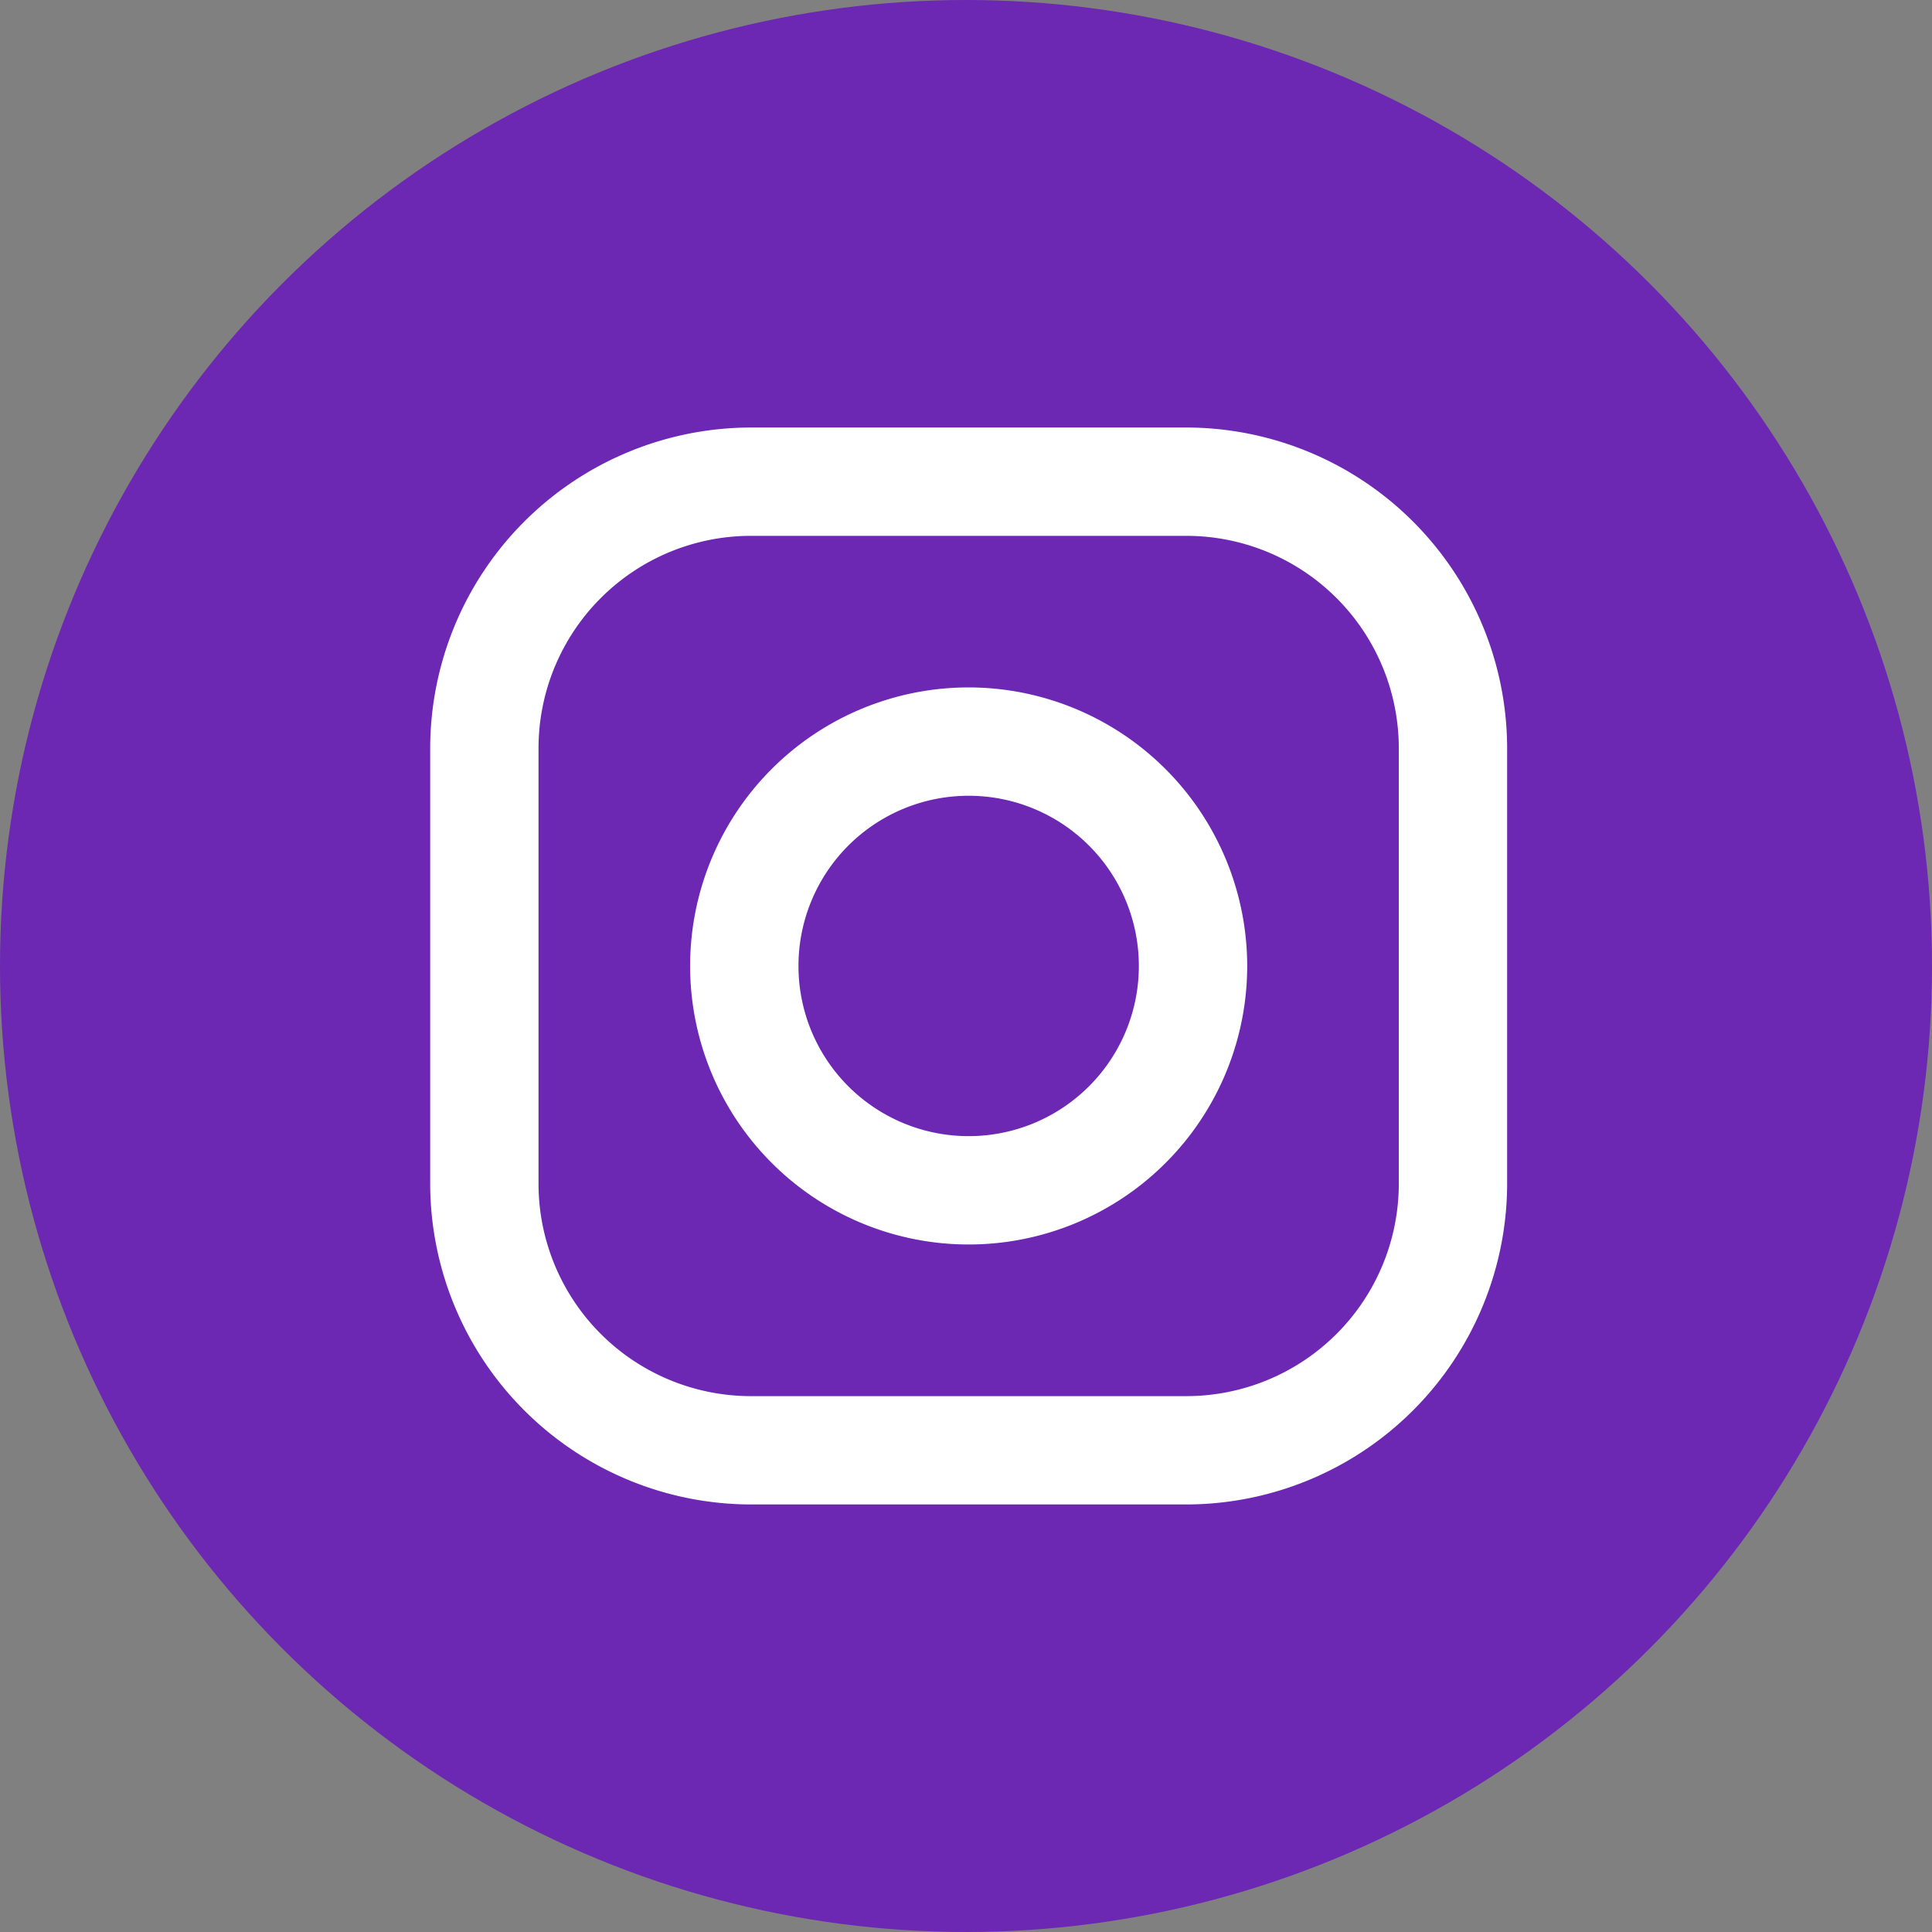
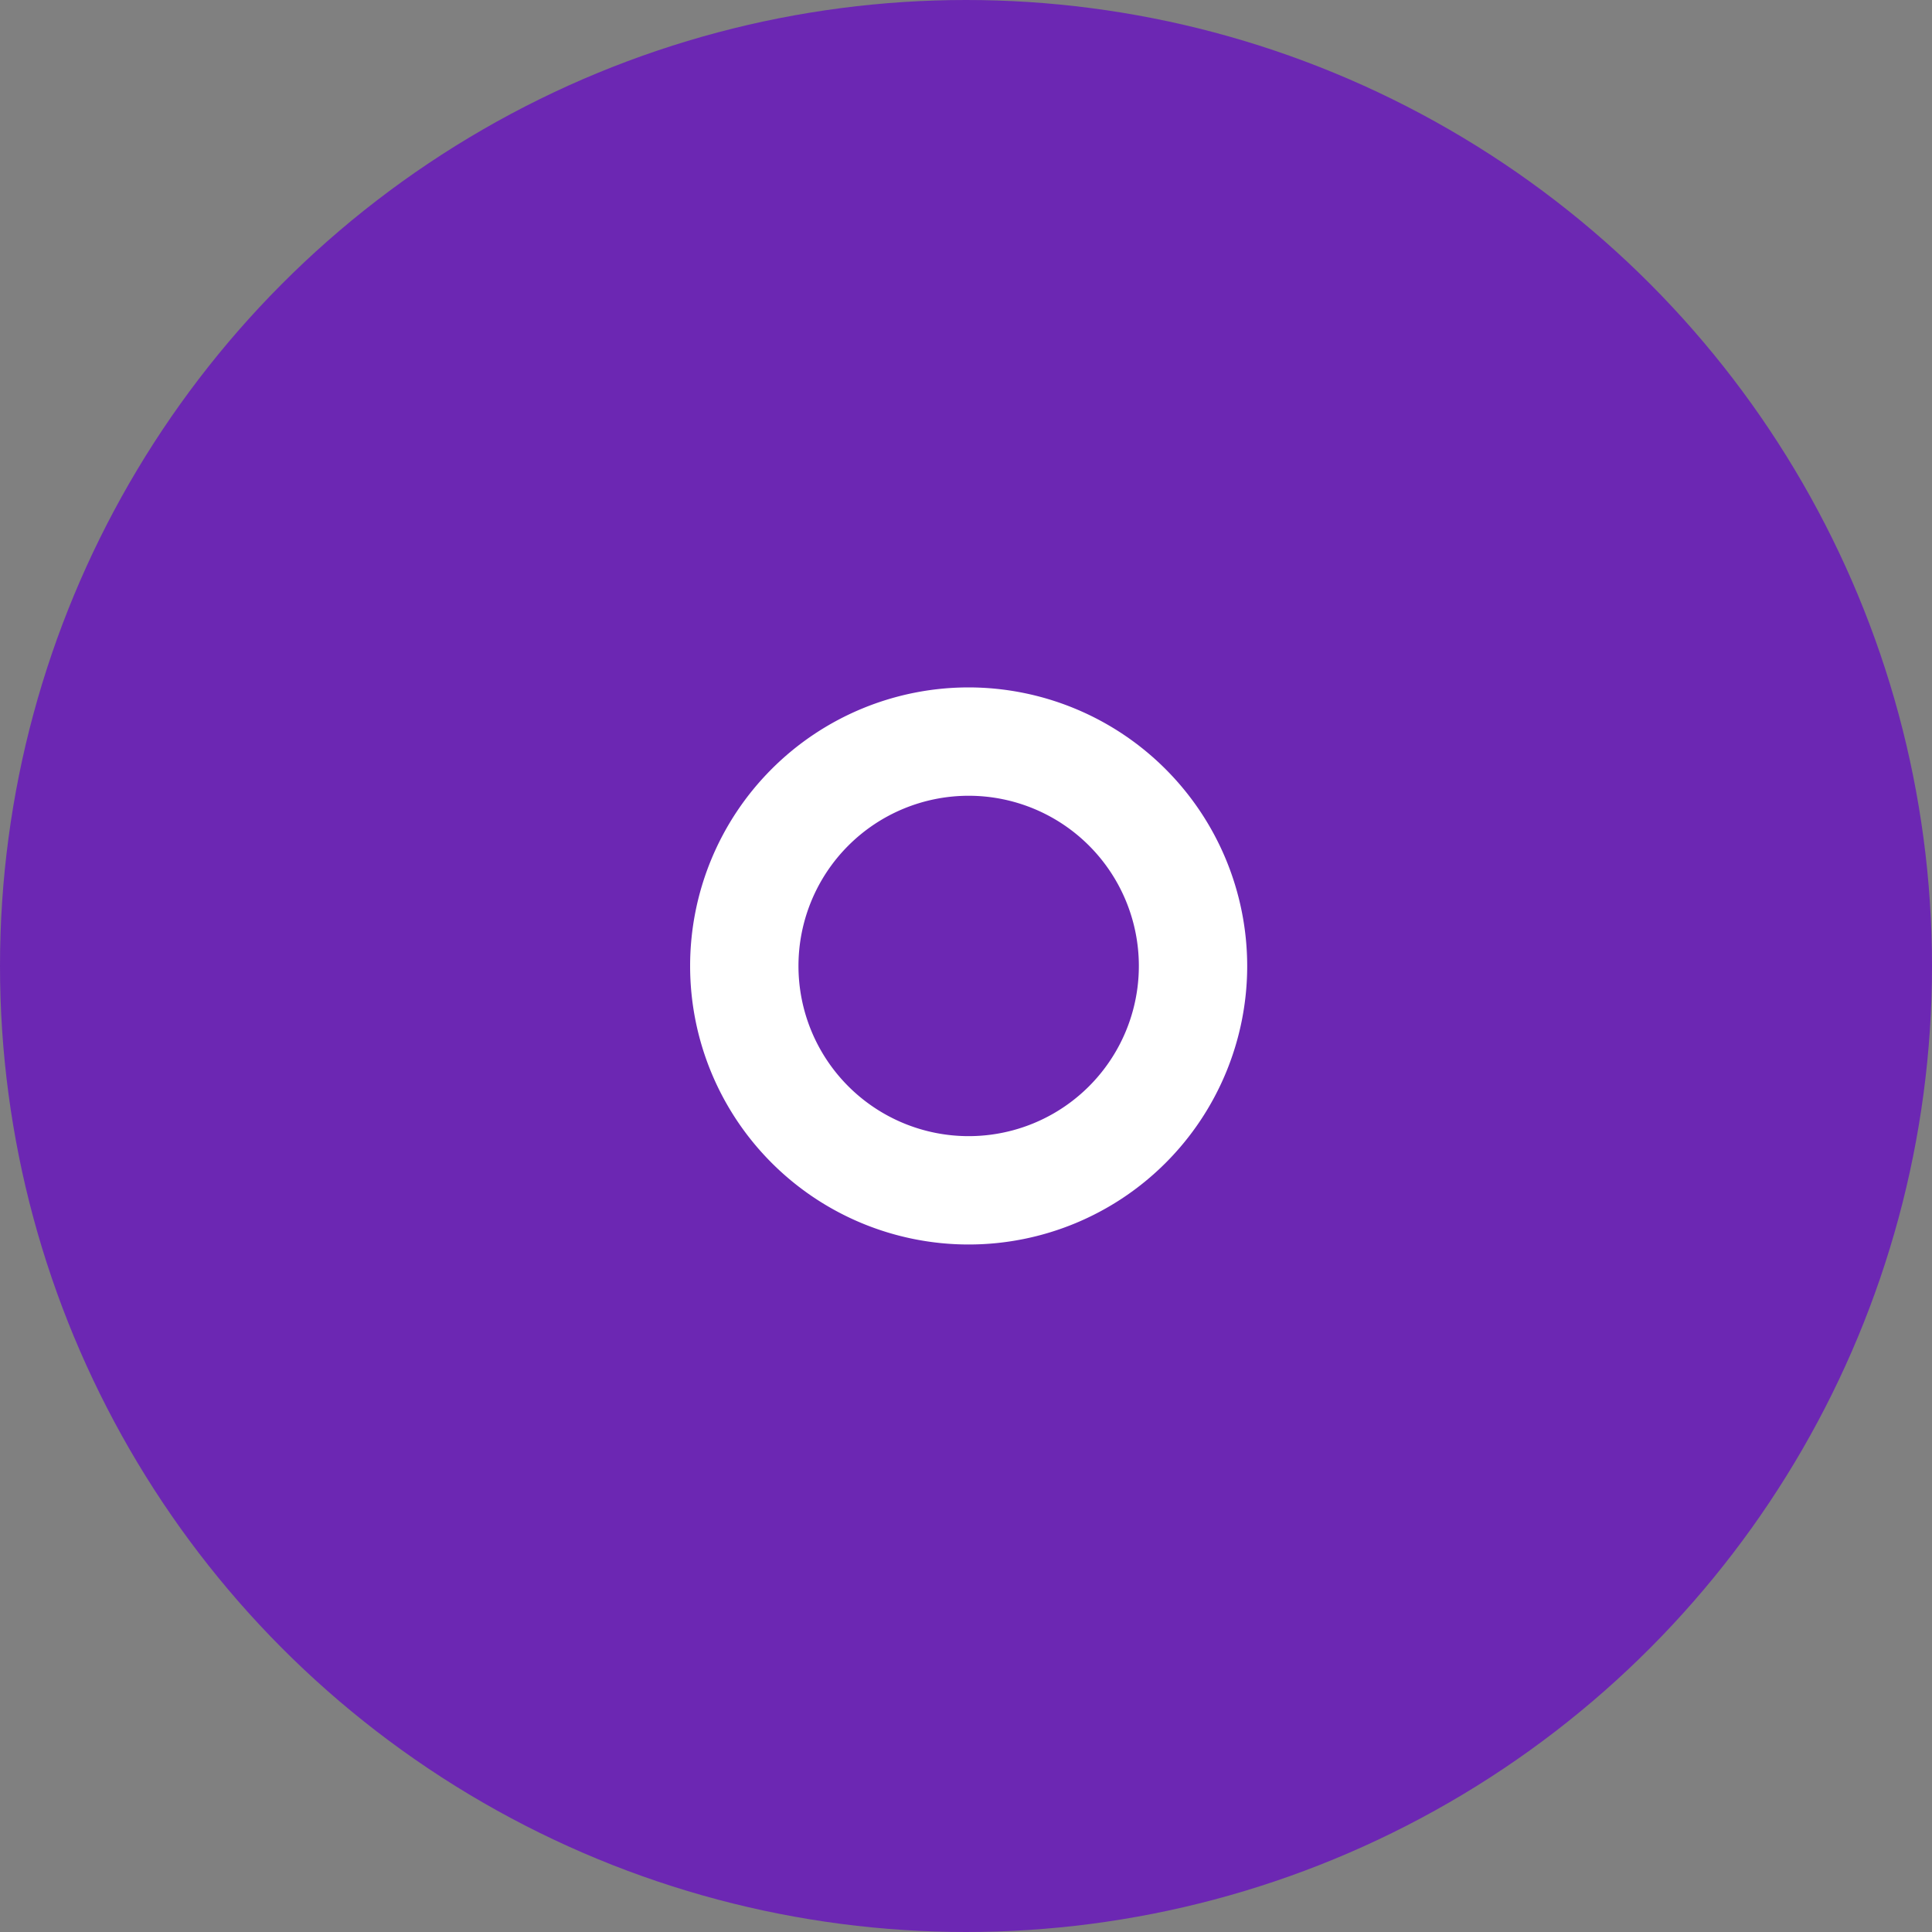
<svg xmlns="http://www.w3.org/2000/svg" width="122" height="122" viewBox="0 0 122 122">
  <rect x="0" y="0" width="122" height="122" fill="#808080" stroke="none" />
  <g id="Group_1078" data-name="Group 1078" transform="translate(0.367 0.198)">
    <g id="Group_7" data-name="Group 7" transform="translate(0 0)">
      <circle id="Ellipse_2" data-name="Ellipse 2" cx="61" cy="61" r="61" transform="translate(-0.367 -0.198)" fill="#6c27b3" />
      <g id="Group_6" data-name="Group 6" transform="translate(26.798 26.798)">
-         <path id="Path_6" data-name="Path 6" d="M157.215,109.468H129.727a20.282,20.282,0,0,0-20.259,20.259v27.488a20.283,20.283,0,0,0,20.259,20.259h27.488a20.283,20.283,0,0,0,20.259-20.259V129.727a20.283,20.283,0,0,0-20.26-20.259Zm13.418,47.747a13.418,13.418,0,0,1-13.418,13.418H129.727a13.418,13.418,0,0,1-13.418-13.418V129.727a13.418,13.418,0,0,1,13.418-13.418h27.488a13.418,13.418,0,0,1,13.418,13.418v27.488Z" transform="translate(-109.468 -109.468)" fill="#fff" />
        <path id="Path_7" data-name="Path 7" d="M197.791,180.2a17.589,17.589,0,1,0,17.589,17.589A17.609,17.609,0,0,0,197.791,180.2Zm0,28.336a10.747,10.747,0,1,1,10.747-10.747,10.747,10.747,0,0,1-10.747,10.747Z" transform="translate(-163.788 -163.788)" fill="#fff" />
      </g>
    </g>
  </g>
</svg>